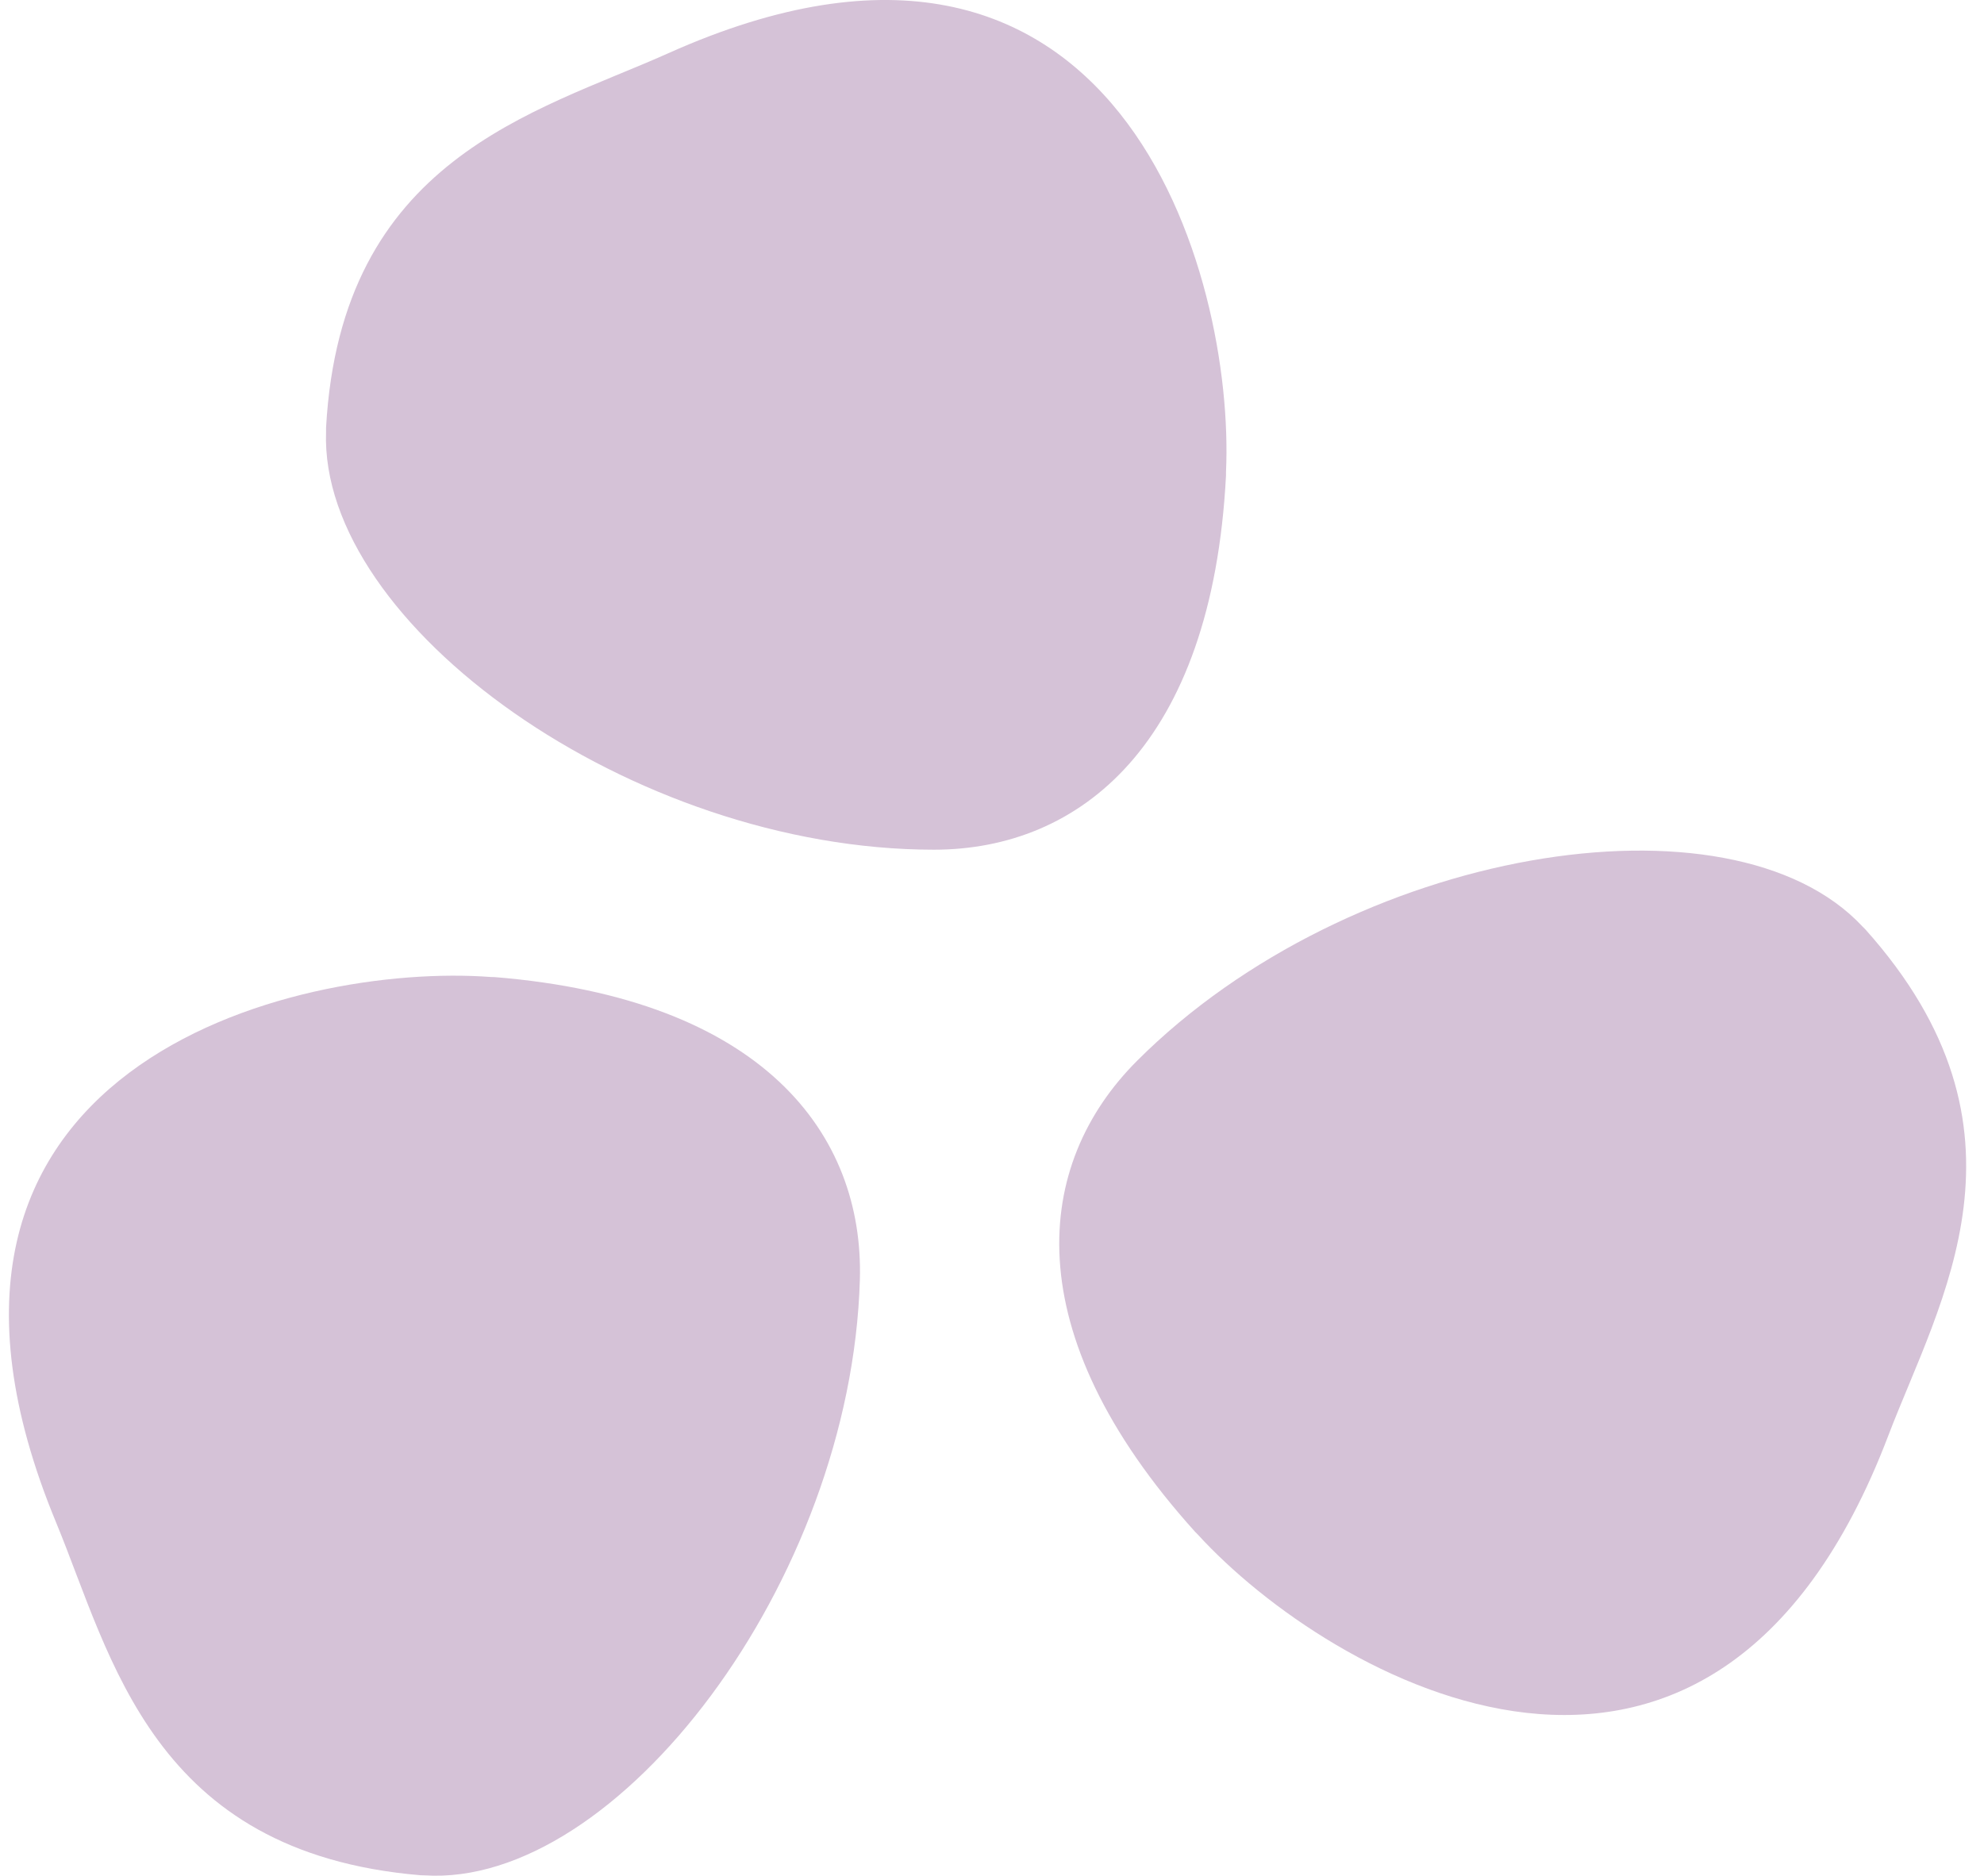
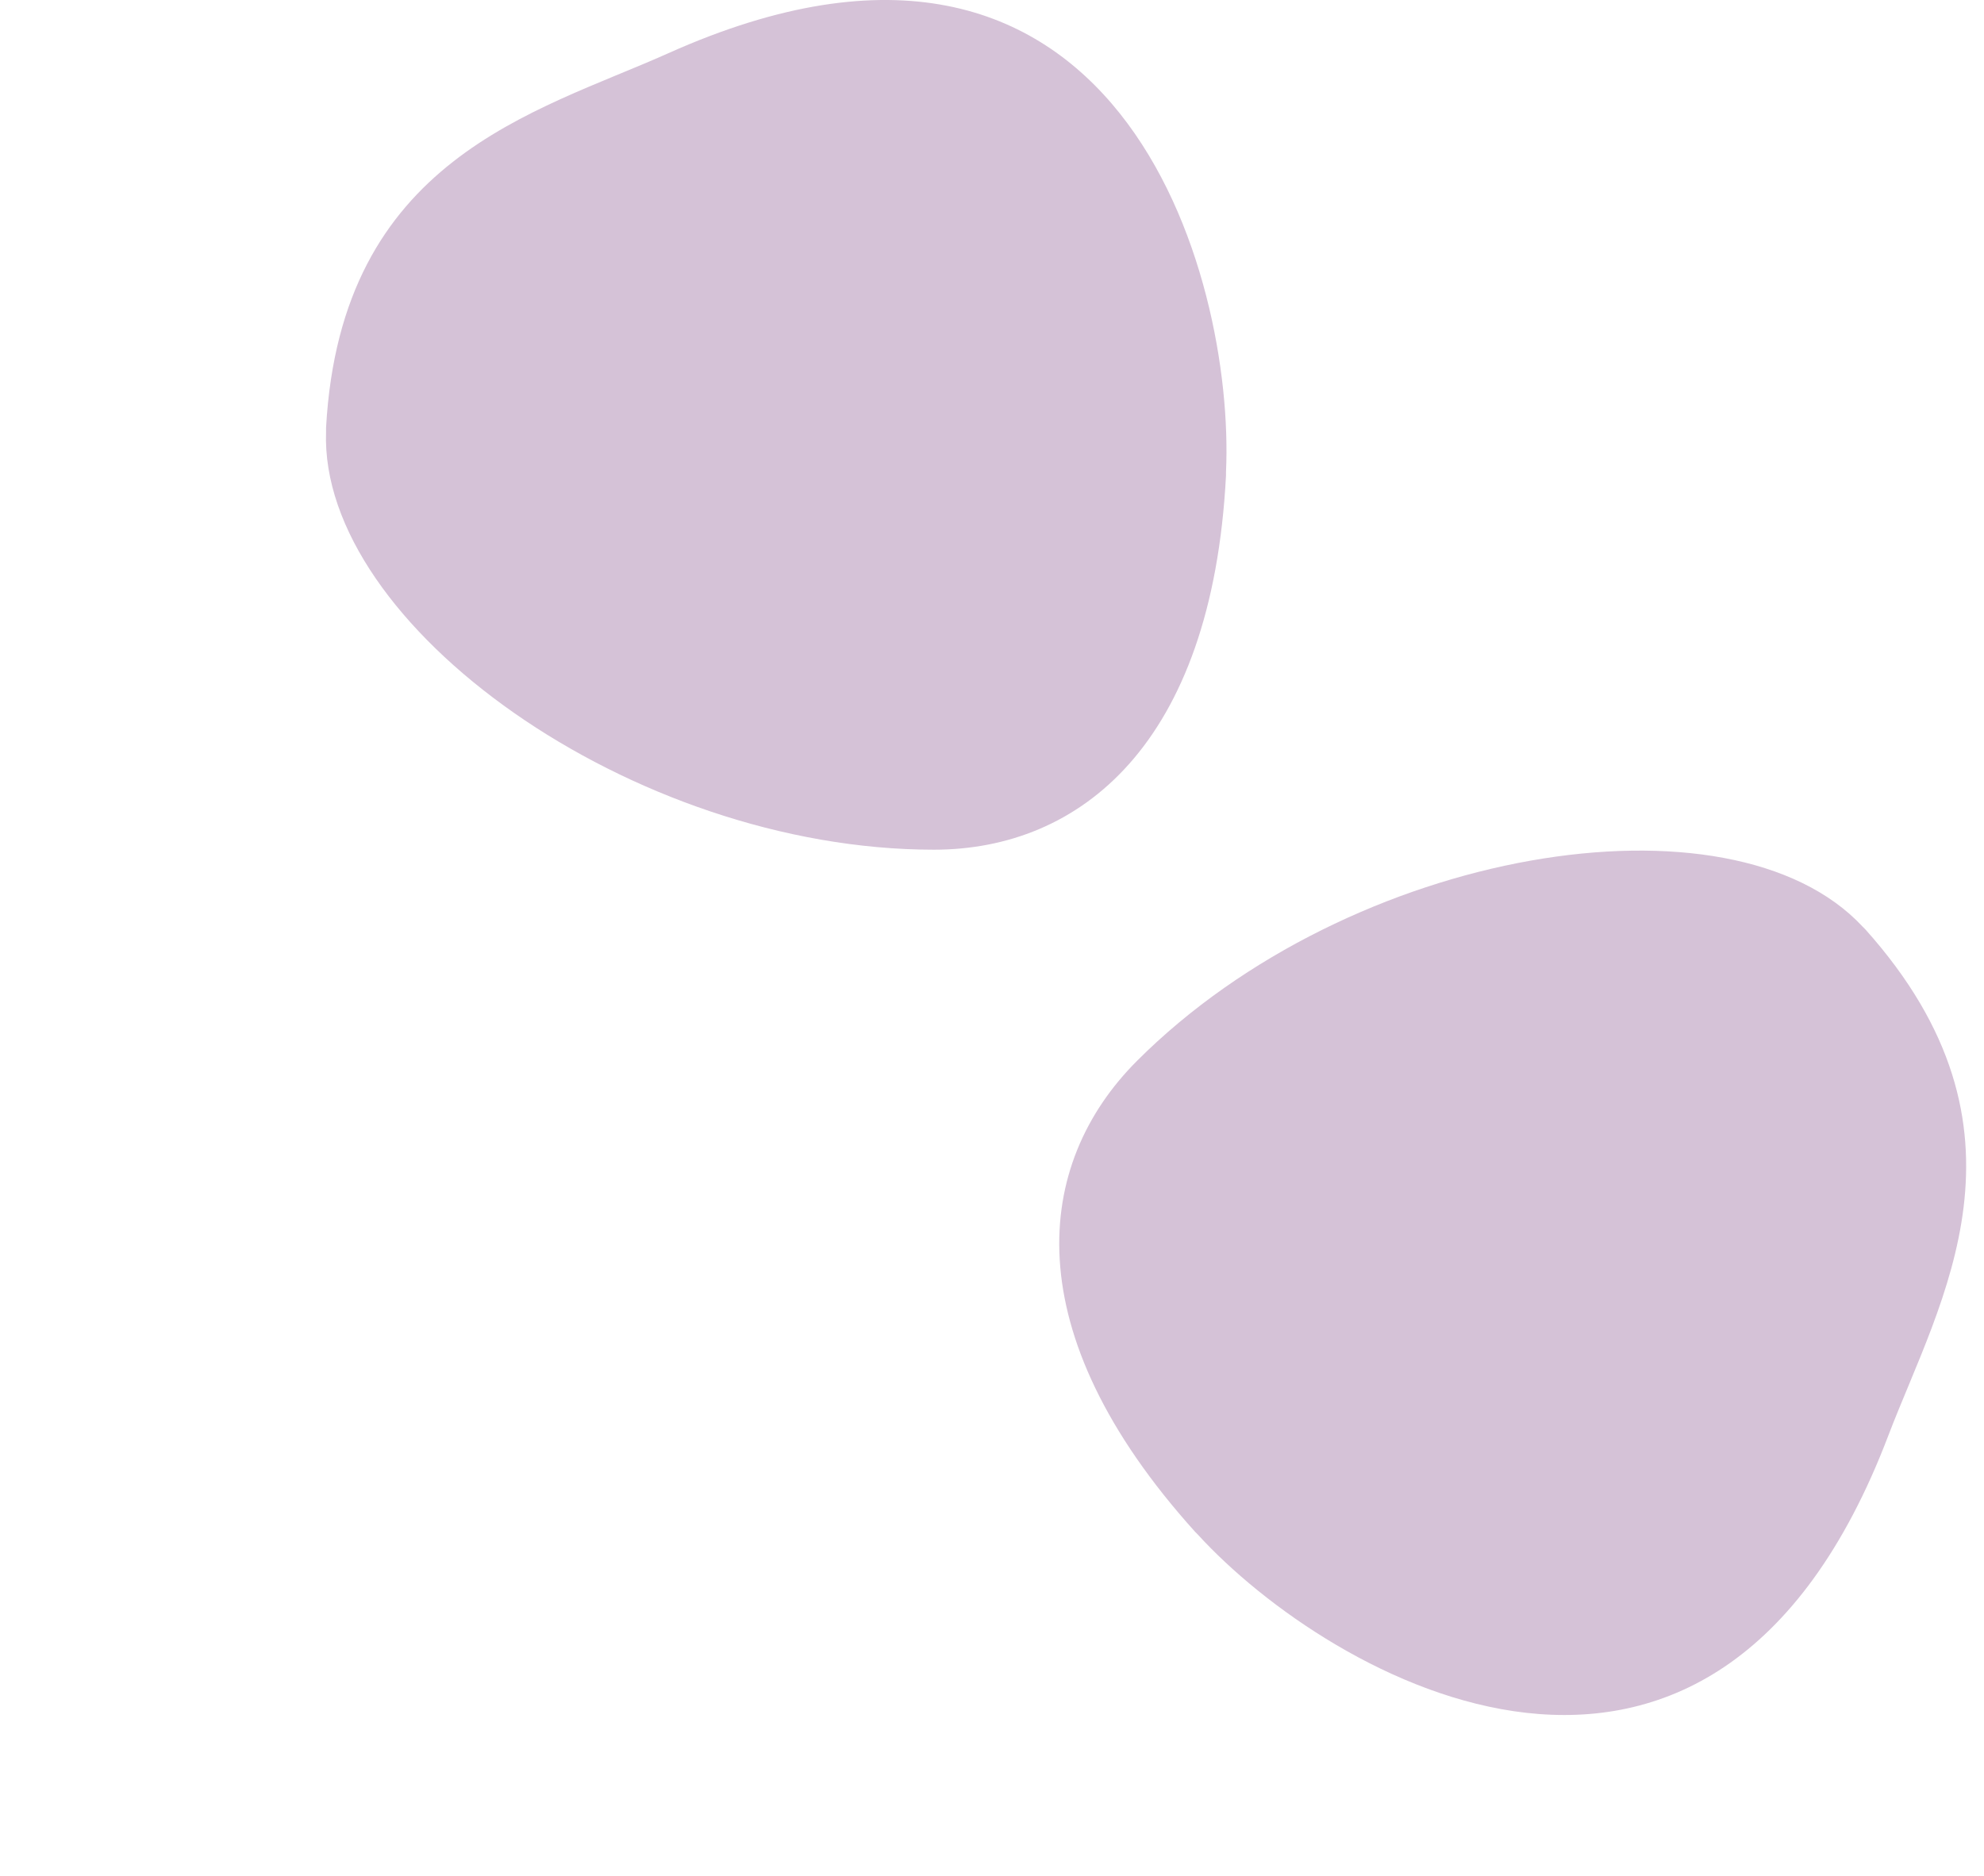
<svg xmlns="http://www.w3.org/2000/svg" width="55" height="52" viewBox="0 0 55 52" fill="none">
  <path d="M33.987 13.182C33.601 20.656 29.926 23.556 25.891 23.556C17.519 23.556 8.846 17.312 9.039 11.966V11.856C9.452 4.396 14.841 3.125 18.515 1.481C31.045 -4.141 34.236 7.67 33.987 13.086V13.182Z" fill="#D5C2D7" />
  <path d="M33.132 42.468C28.12 36.911 28.669 32.261 31.521 29.409C37.441 23.489 47.989 21.771 51.633 25.687L51.711 25.765C56.693 31.332 53.782 36.041 52.346 39.802C47.461 52.637 36.853 46.542 33.2 42.536L33.132 42.468H33.132Z" fill="#D5C2D7" />
-   <path d="M13.701 27.087C21.161 27.689 23.953 31.447 23.837 35.479C23.595 43.848 17.103 52.337 11.765 51.99L11.655 51.987C4.21 51.358 3.095 45.935 1.558 42.214C-3.7 29.527 8.199 26.679 13.605 27.085L13.701 27.088L13.701 27.087Z" fill="#D5C2D7" />
</svg>